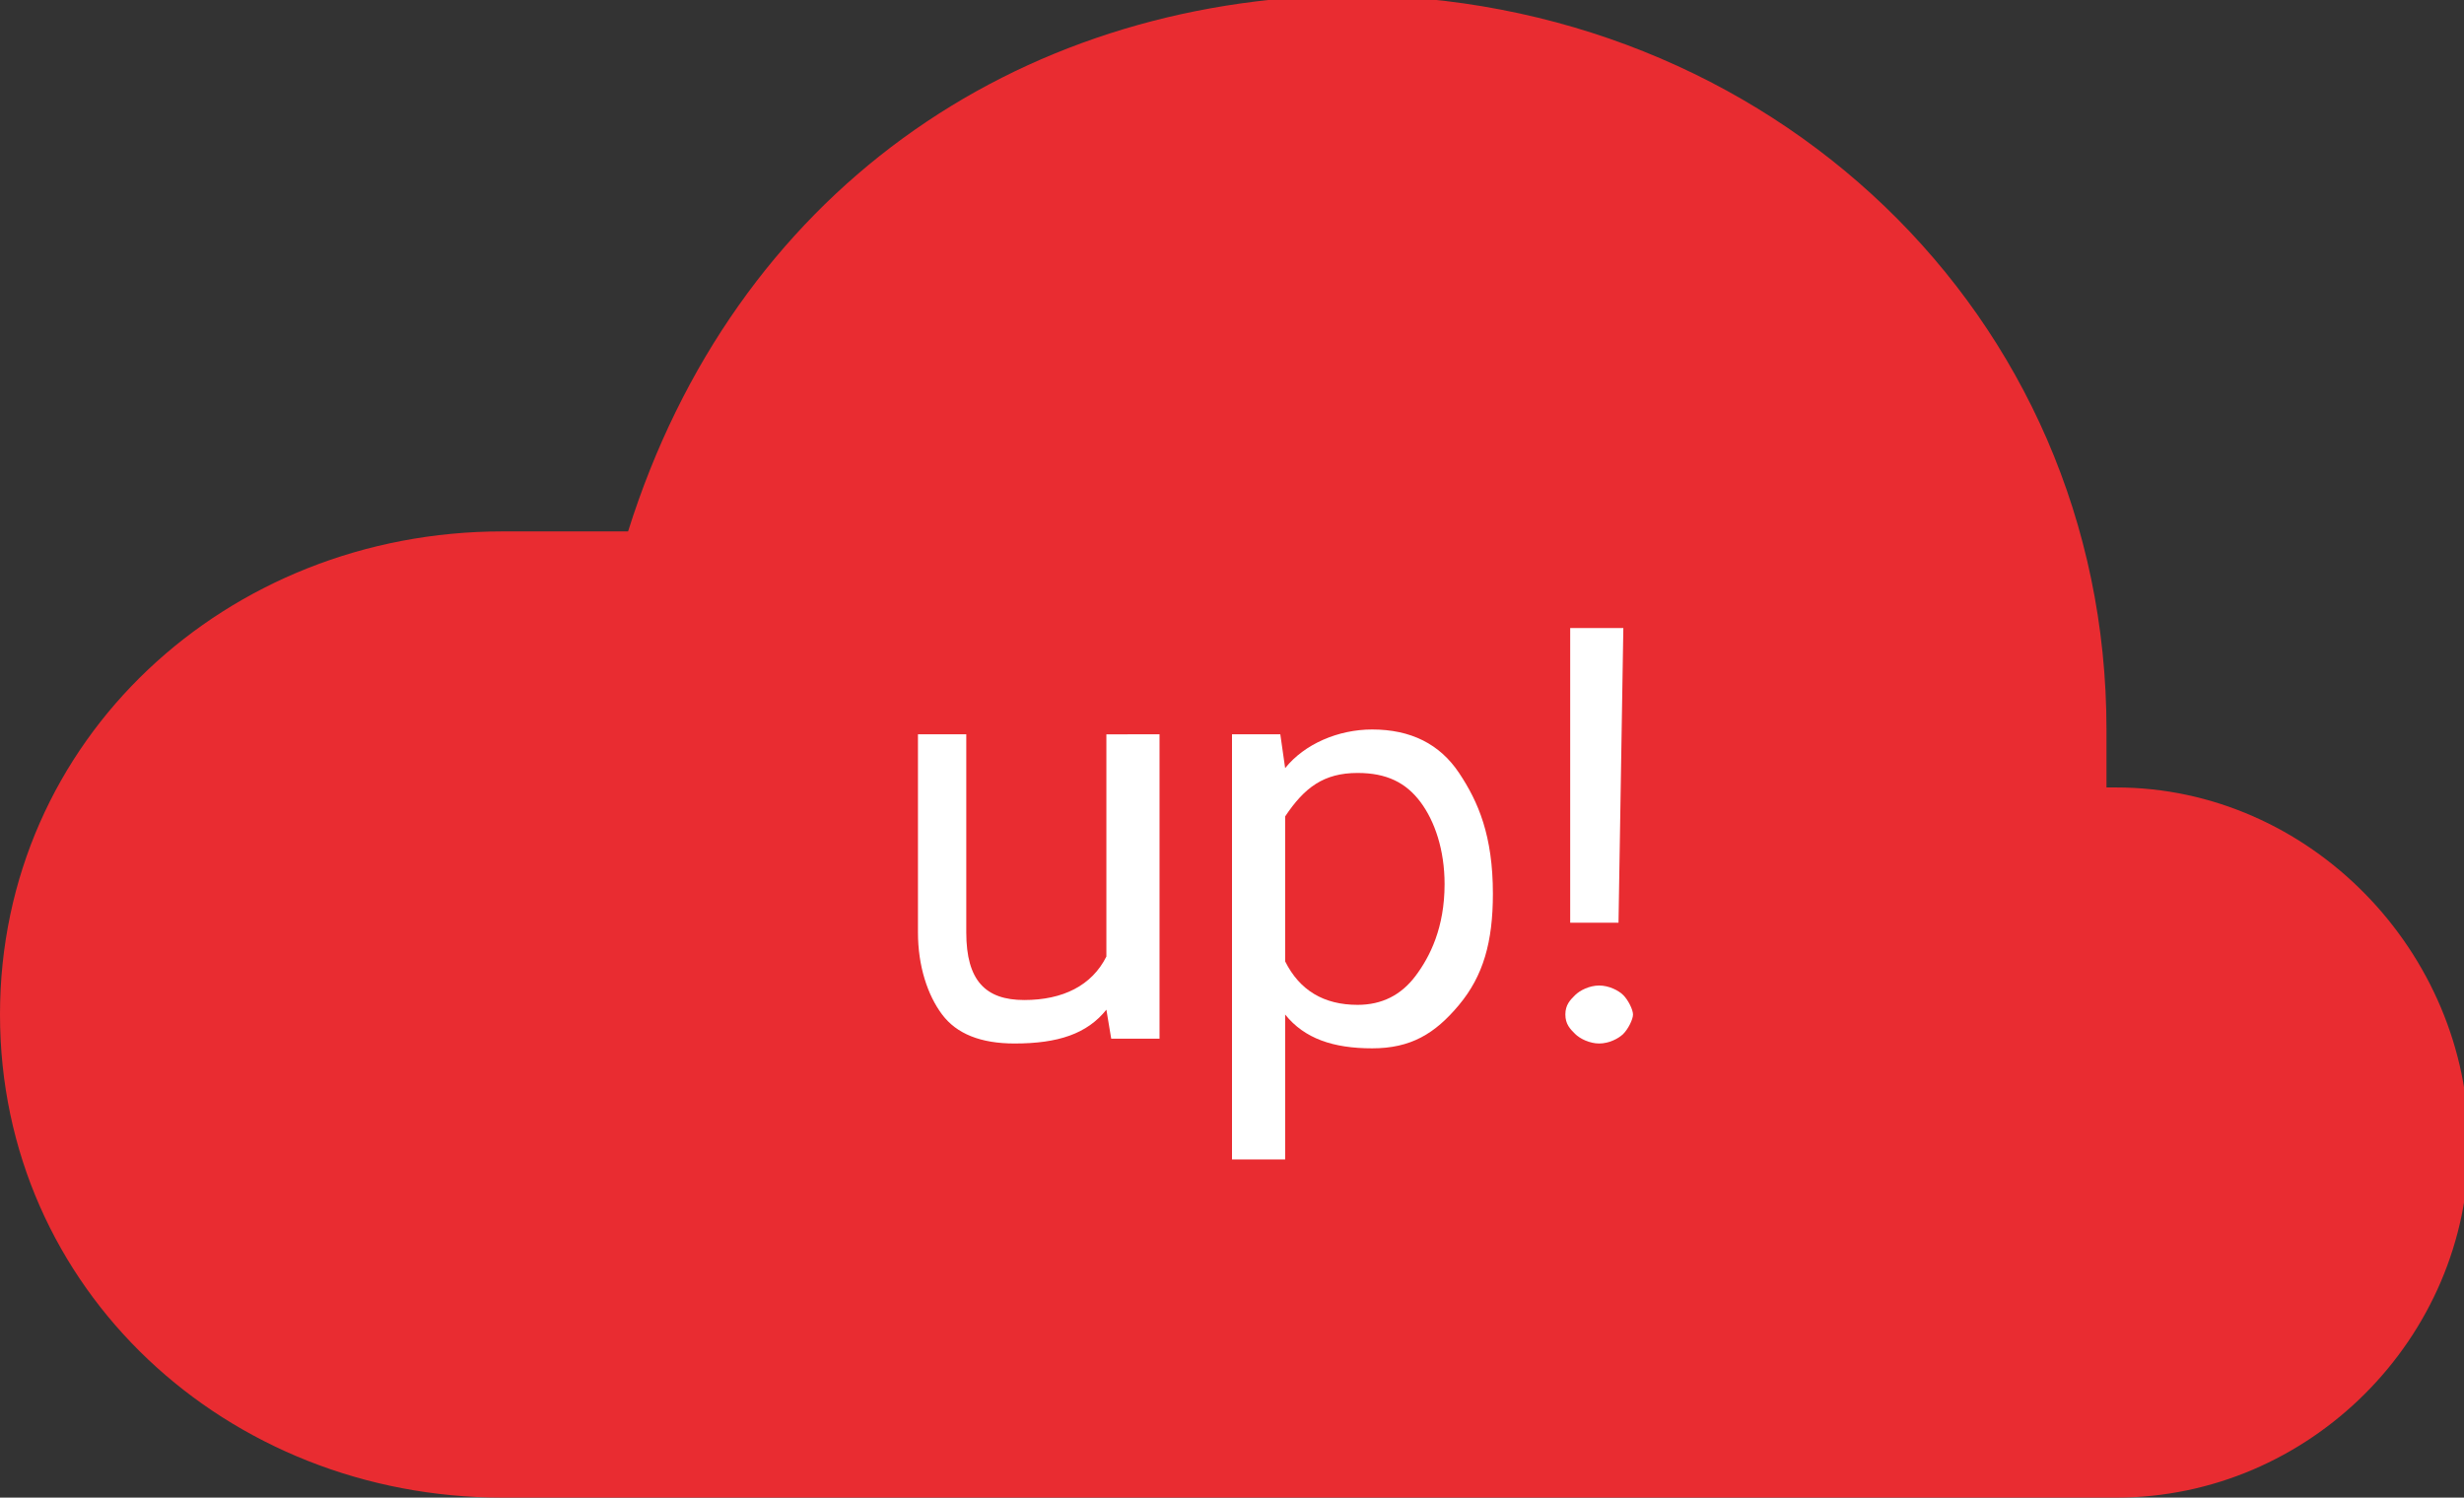
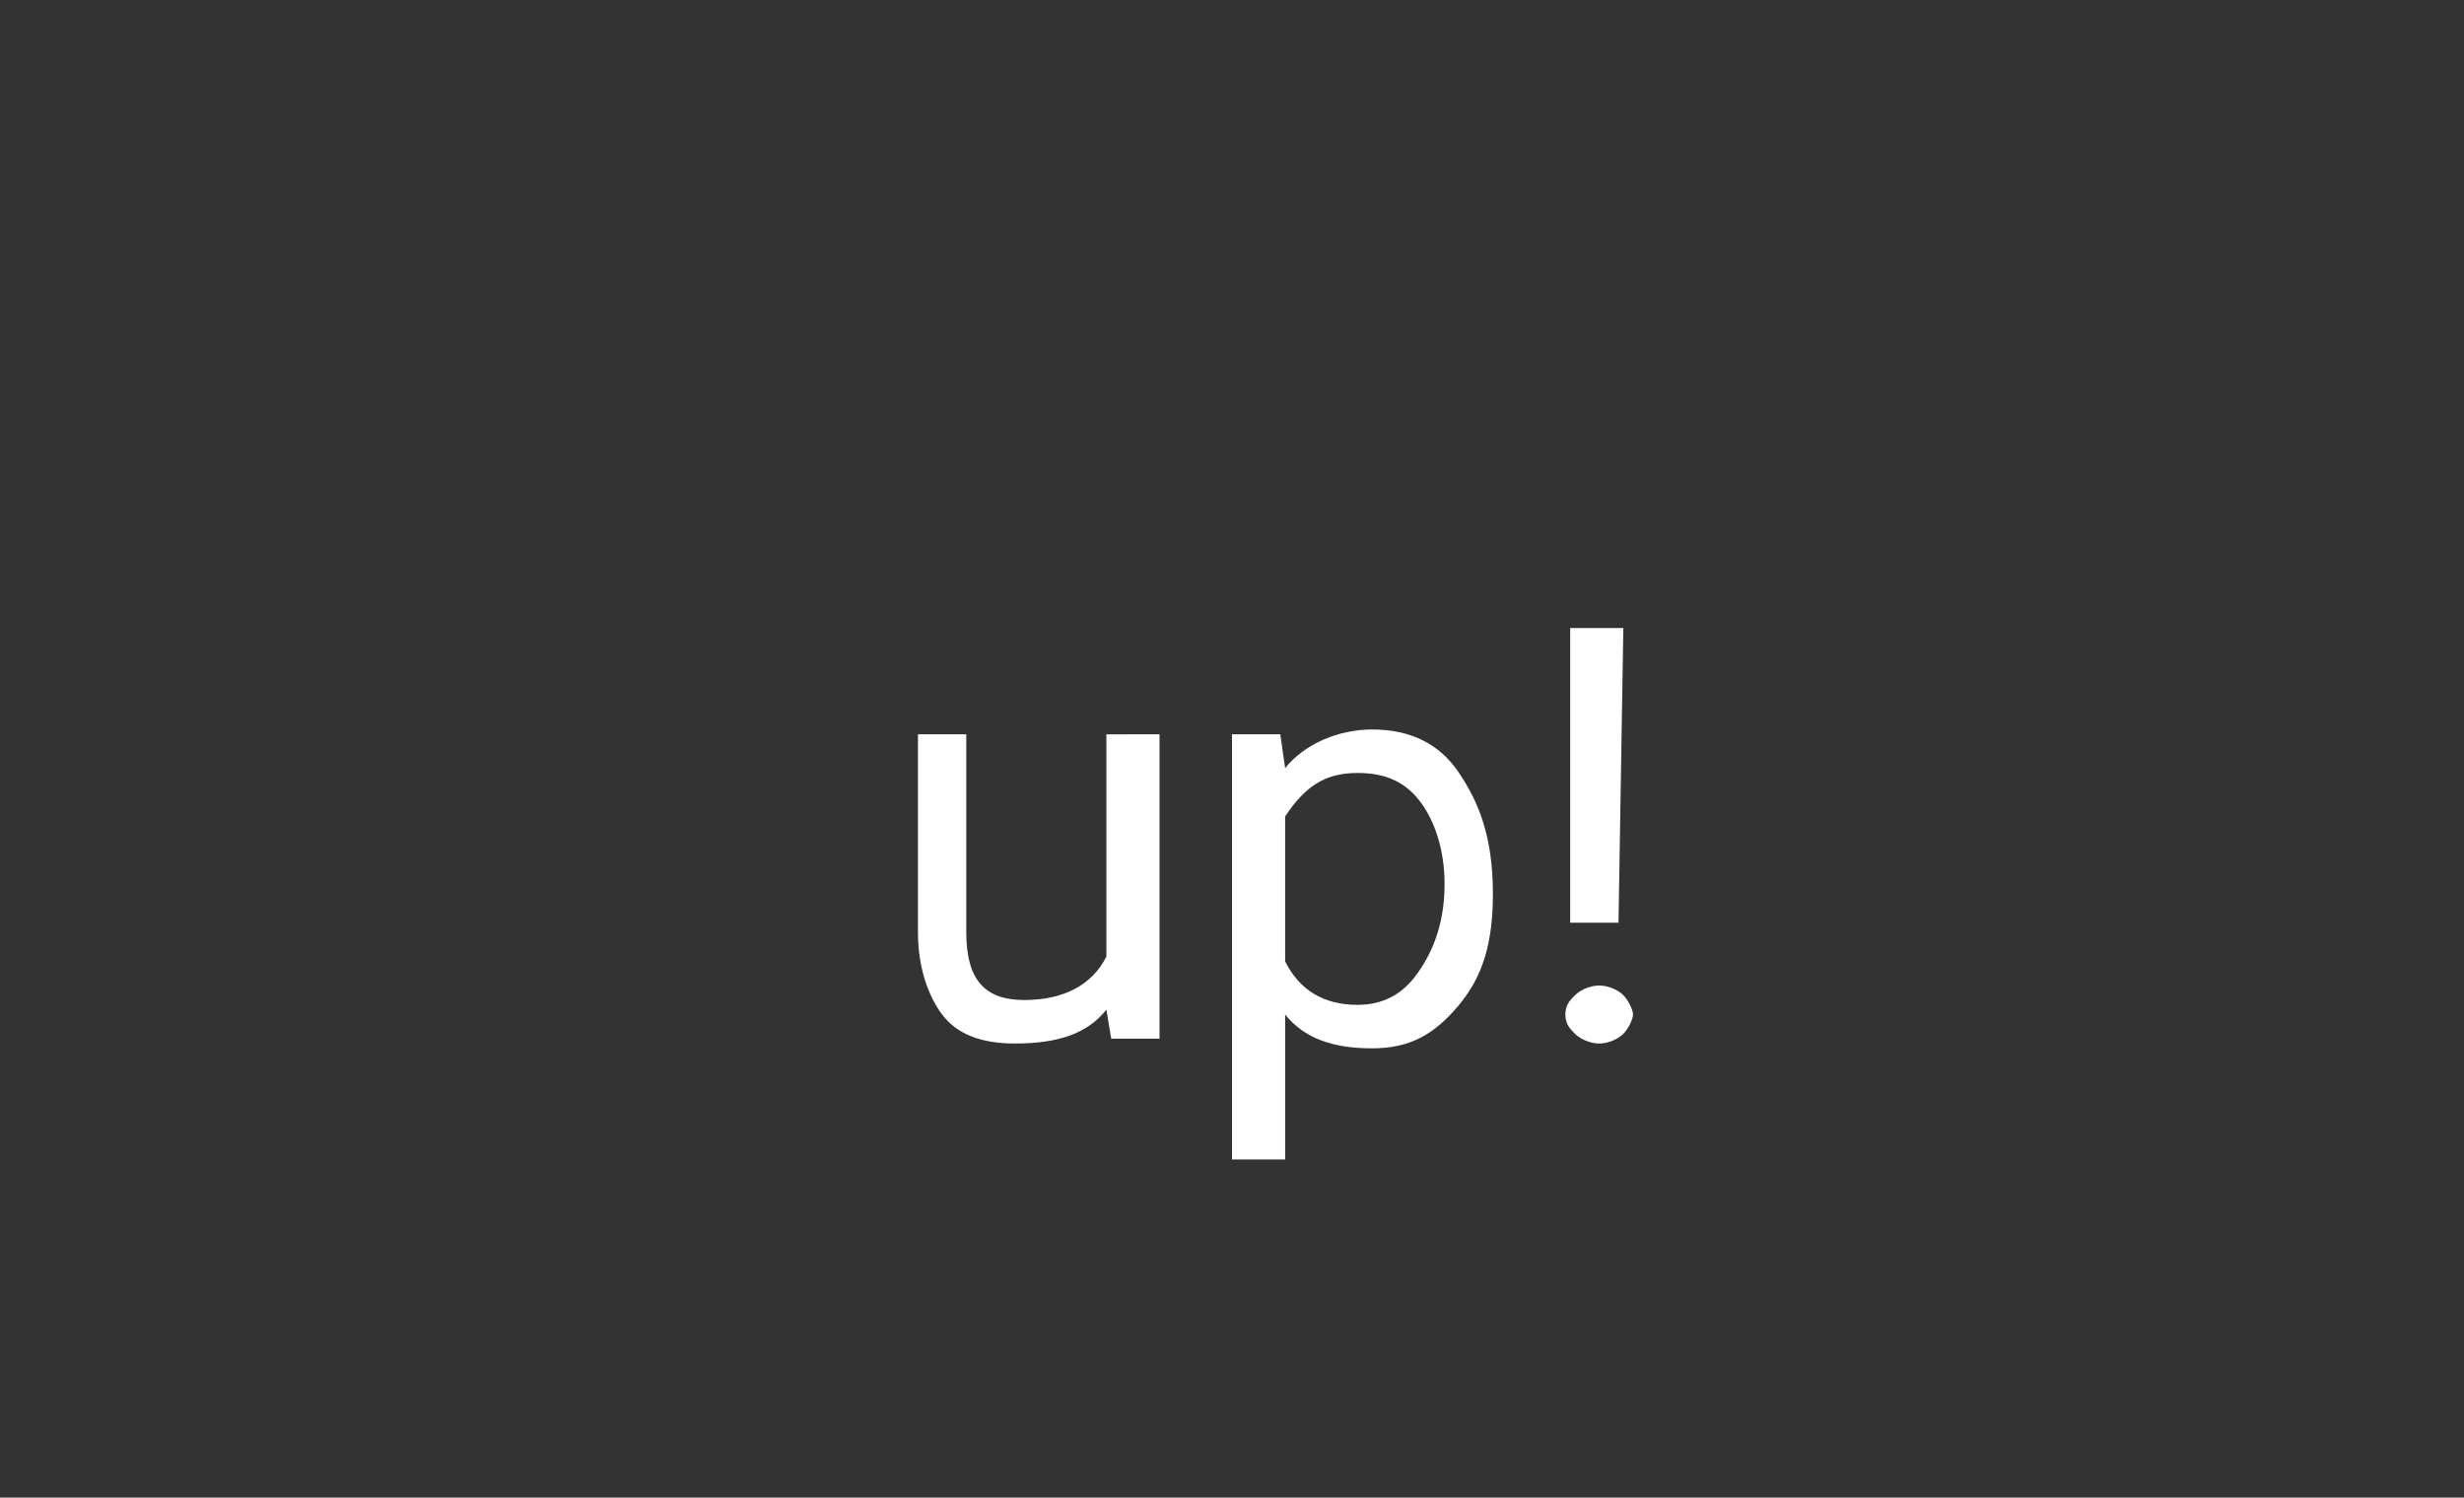
<svg xmlns="http://www.w3.org/2000/svg" version="1.1" id="Layer_1" x="0px" y="0px" viewBox="0 0 51 31" style="enable-background:new 0 0 51 31;" xml:space="preserve">
  <rect x="0" y="0" width="51" height="31" fill="#333333" stroke="none" />
  <style type="text/css">
	.st0{fill:#E92C31;}
	.st1{fill:#FFFFFF;}
</style>
-   <path class="st0" d="M36.1,31c0,0,5.1,0,7.7,0c4,0,7.3-3.3,7.3-7.3s-3.3-7.4-7.3-7.4c-0.1,0-0.1,0-0.2,0c0-0.4,0-0.8,0-1.2  c0-8.6-7-15.2-15.7-15.2C21,0,15.2,4,13,11h-2.6C4.7,11,0,15.3,0,21s4.7,10,10.4,10c5.3,0,5.6,0,5.6,0H36.1z" />
  <g>
    <path class="st1" d="M22.9,20.9c-0.4,0.5-1,0.7-1.9,0.7c-0.7,0-1.2-0.2-1.5-0.6S19,20,19,19.3v-4.1h1v4.1c0,1,0.4,1.4,1.2,1.4   c0.8,0,1.4-0.3,1.7-0.9v-4.6H24v6.3h-1L22.9,20.9z" />
    <path class="st1" d="M30.9,18.5c0,1-0.2,1.7-0.7,2.3s-1,0.9-1.8,0.9S27,21.5,26.6,21v3h-1.1v-8.8h1l0.1,0.7   c0.4-0.5,1.1-0.8,1.8-0.8c0.8,0,1.4,0.3,1.8,0.9S30.9,17.3,30.9,18.5L30.9,18.5z M29.9,18.3c0-0.7-0.2-1.3-0.5-1.7S28.7,16,28.1,16   c-0.7,0-1.1,0.3-1.5,0.9v3c0.3,0.6,0.8,0.9,1.5,0.9c0.5,0,0.9-0.2,1.2-0.6S29.9,19.2,29.9,18.3z" />
    <path class="st1" d="M32.4,21c0-0.2,0.1-0.3,0.2-0.4s0.3-0.2,0.5-0.2s0.4,0.1,0.5,0.2s0.2,0.3,0.2,0.4s-0.1,0.3-0.2,0.4   s-0.3,0.2-0.5,0.2s-0.4-0.1-0.5-0.2S32.4,21.2,32.4,21z M33.5,19.1h-1V13h1.1L33.5,19.1z" />
  </g>
</svg>